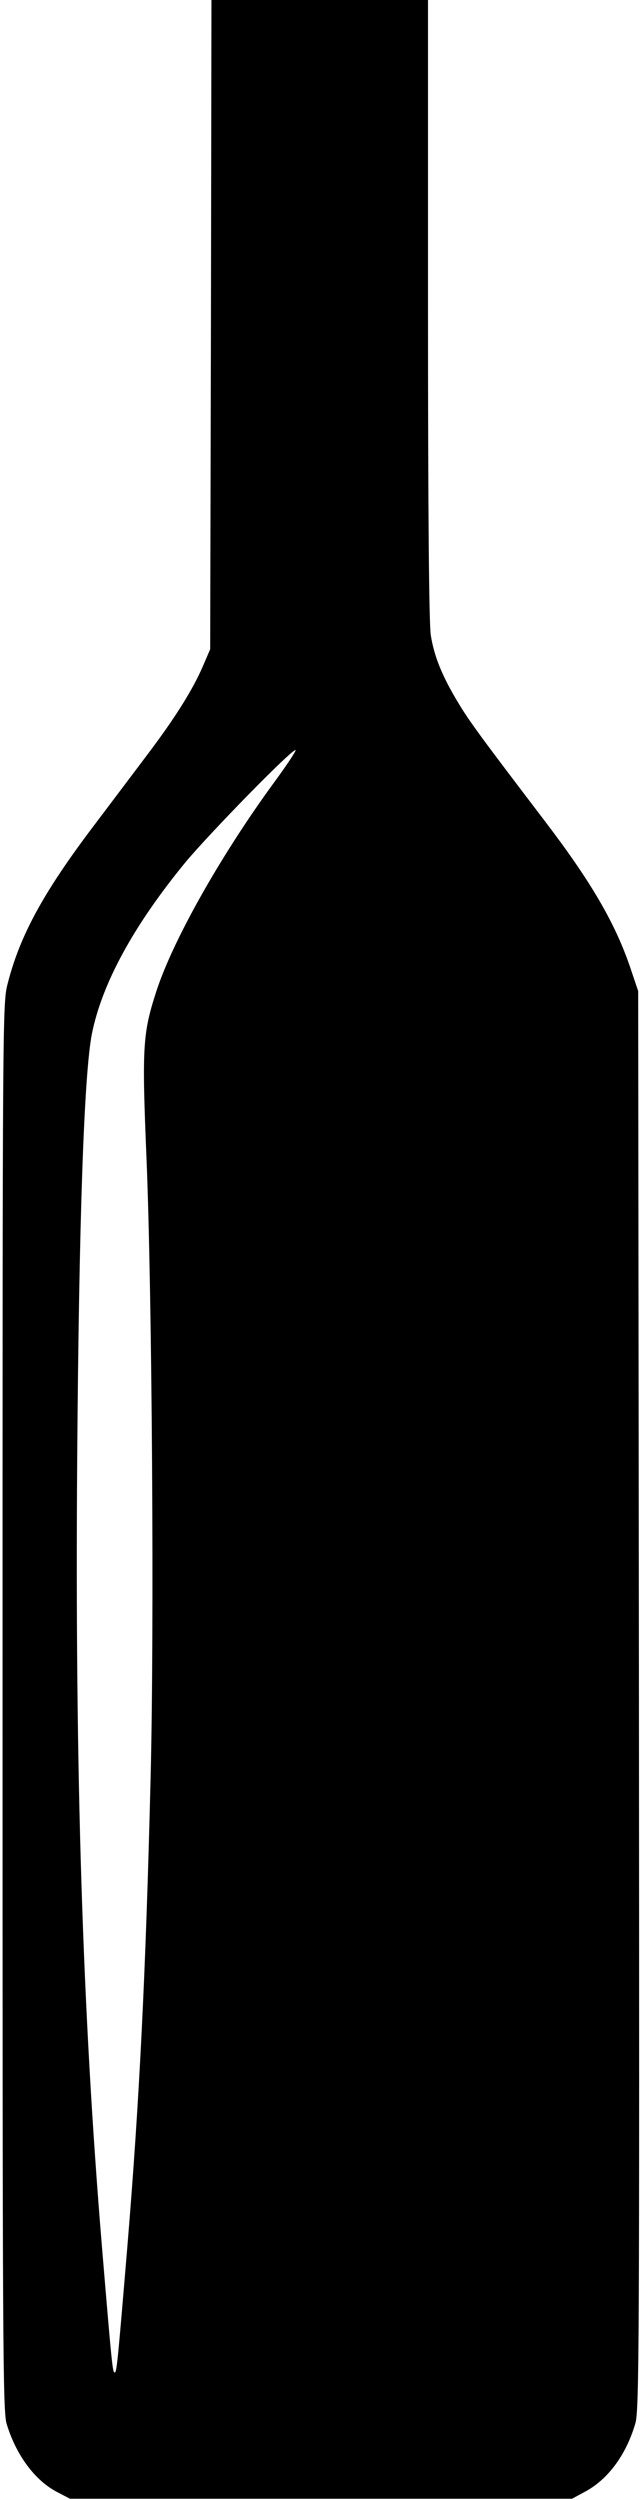
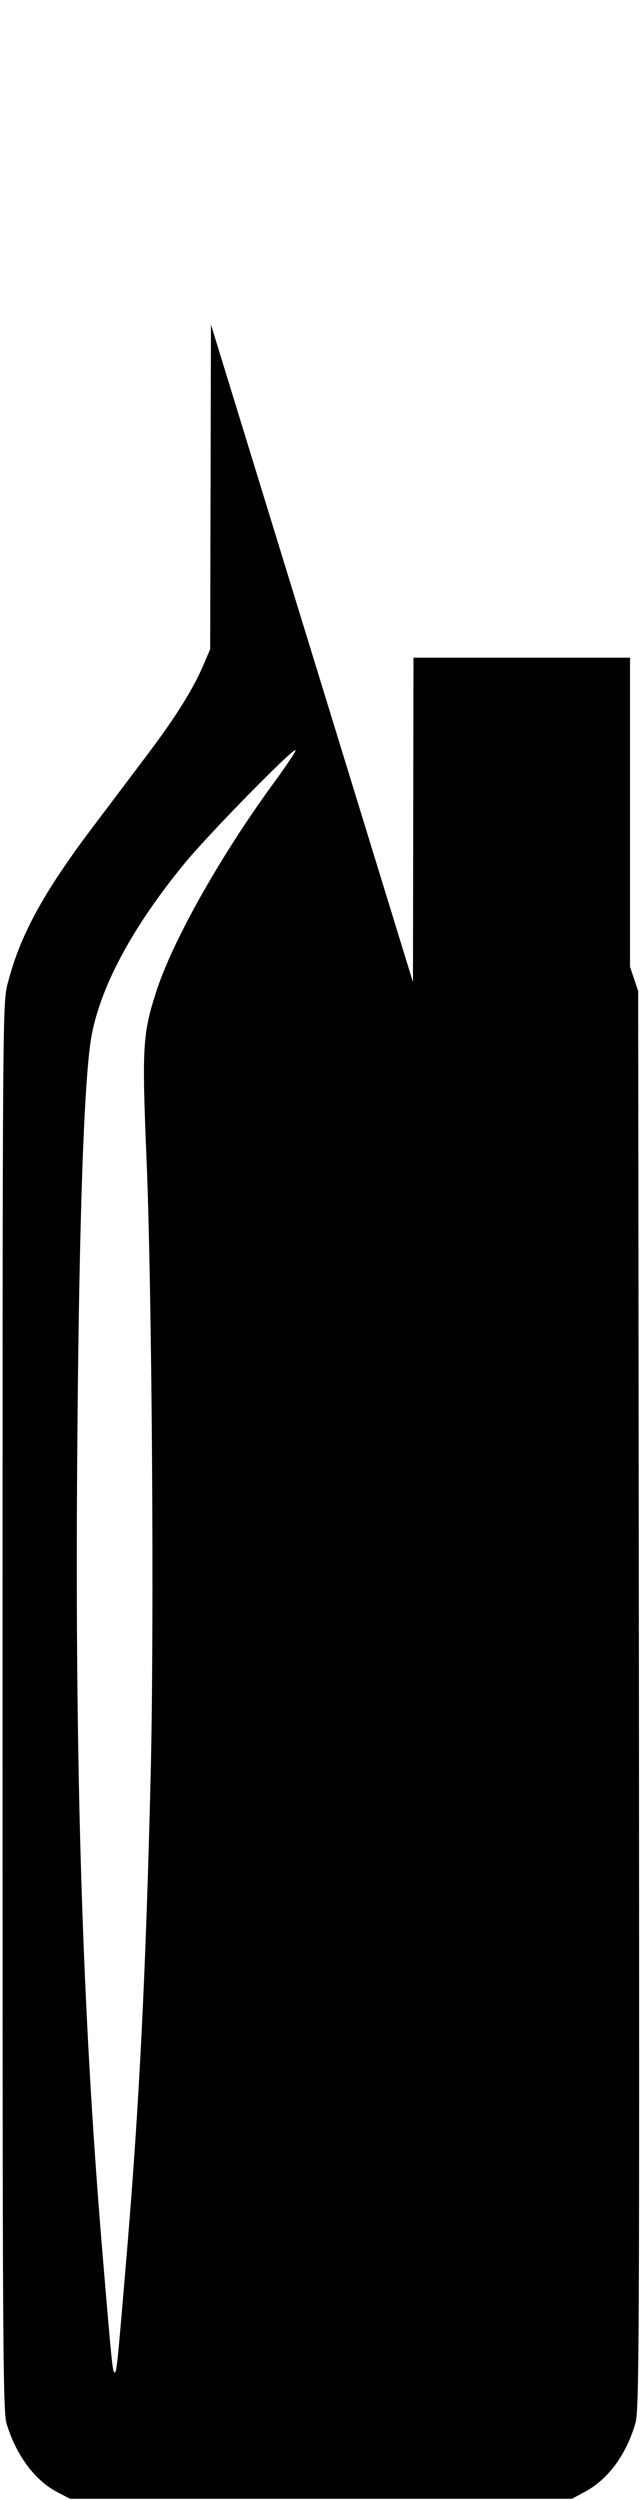
<svg xmlns="http://www.w3.org/2000/svg" version="1.0" width="252pt" height="980pt" viewBox="0 0 252 980" preserveAspectRatio="xMidYMid meet">
  <g transform="translate(0,980) scale(0.1,-0.1)" fill="#000000" stroke="none">
-     <path d="M828 8528 l-3 -1273 -28 -65 c-39 -91 -107 -200 -214 -342 -51 -68 -148 -196 -215 -285 -197 -260 -290 -430 -338 -619 -20 -76 -20 -119 -20 -2834 0 -2506 1 -2761 16 -2811 37 -123 112 -224 201 -269 l48 -25 985 0 985 0 50 27 c91 48 163 145 199 269 15 50 16 313 14 2834 l-3 2780 -32 95 c-59 172 -152 332 -331 567 -256 336 -301 397 -345 471 -61 101 -93 179 -106 262 -7 43 -11 476 -11 1278 l0 1212 -425 0 -425 0 -2 -1272z m245 -1799 c-211 -289 -398 -622 -461 -820 -52 -161 -55 -217 -37 -649 22 -528 31 -1854 16 -2435 -19 -766 -44 -1264 -91 -1830 -39 -467 -42 -495 -50 -495 -8 0 -11 28 -50 495 -76 917 -106 1852 -97 3085 7 943 27 1513 58 1669 40 197 164 424 367 671 96 115 414 440 432 440 5 0 -34 -59 -87 -131z" />
+     <path d="M828 8528 l-3 -1273 -28 -65 c-39 -91 -107 -200 -214 -342 -51 -68 -148 -196 -215 -285 -197 -260 -290 -430 -338 -619 -20 -76 -20 -119 -20 -2834 0 -2506 1 -2761 16 -2811 37 -123 112 -224 201 -269 l48 -25 985 0 985 0 50 27 c91 48 163 145 199 269 15 50 16 313 14 2834 l-3 2780 -32 95 l0 1212 -425 0 -425 0 -2 -1272z m245 -1799 c-211 -289 -398 -622 -461 -820 -52 -161 -55 -217 -37 -649 22 -528 31 -1854 16 -2435 -19 -766 -44 -1264 -91 -1830 -39 -467 -42 -495 -50 -495 -8 0 -11 28 -50 495 -76 917 -106 1852 -97 3085 7 943 27 1513 58 1669 40 197 164 424 367 671 96 115 414 440 432 440 5 0 -34 -59 -87 -131z" />
  </g>
</svg>